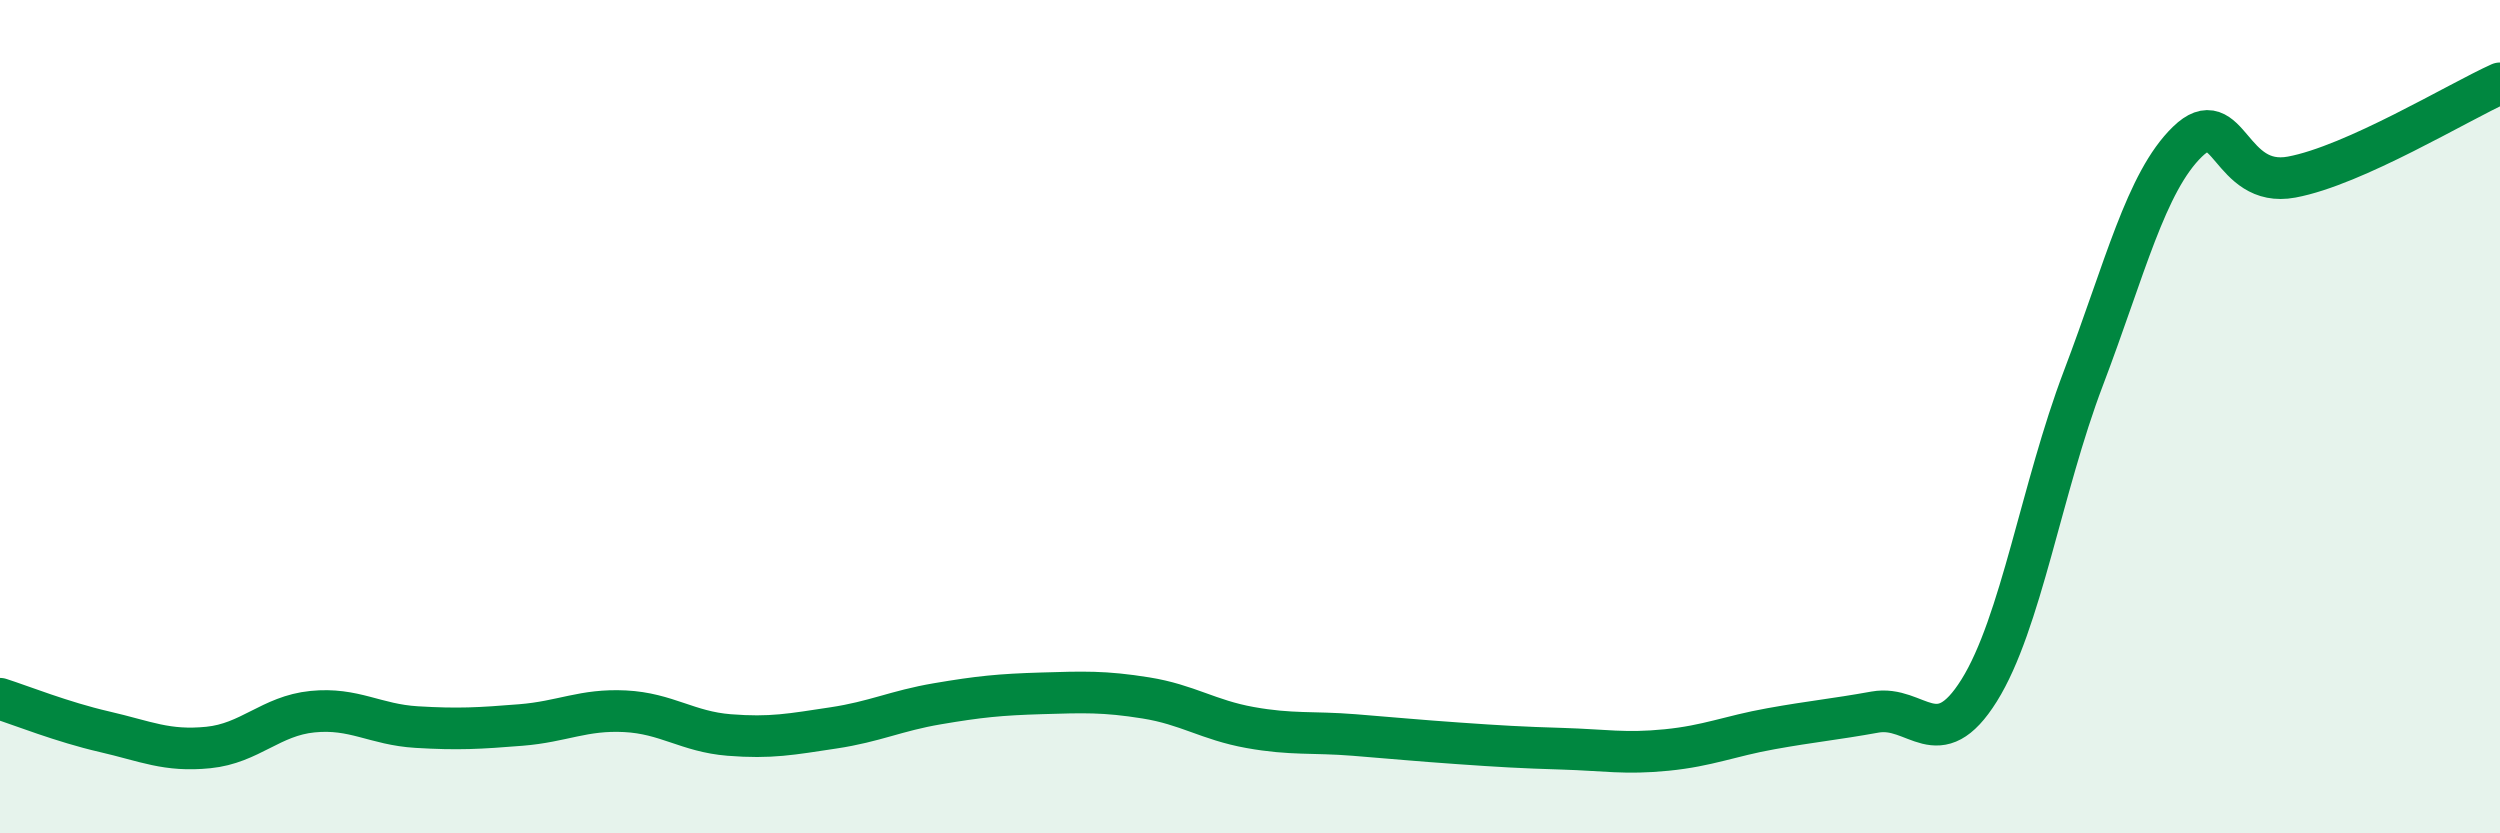
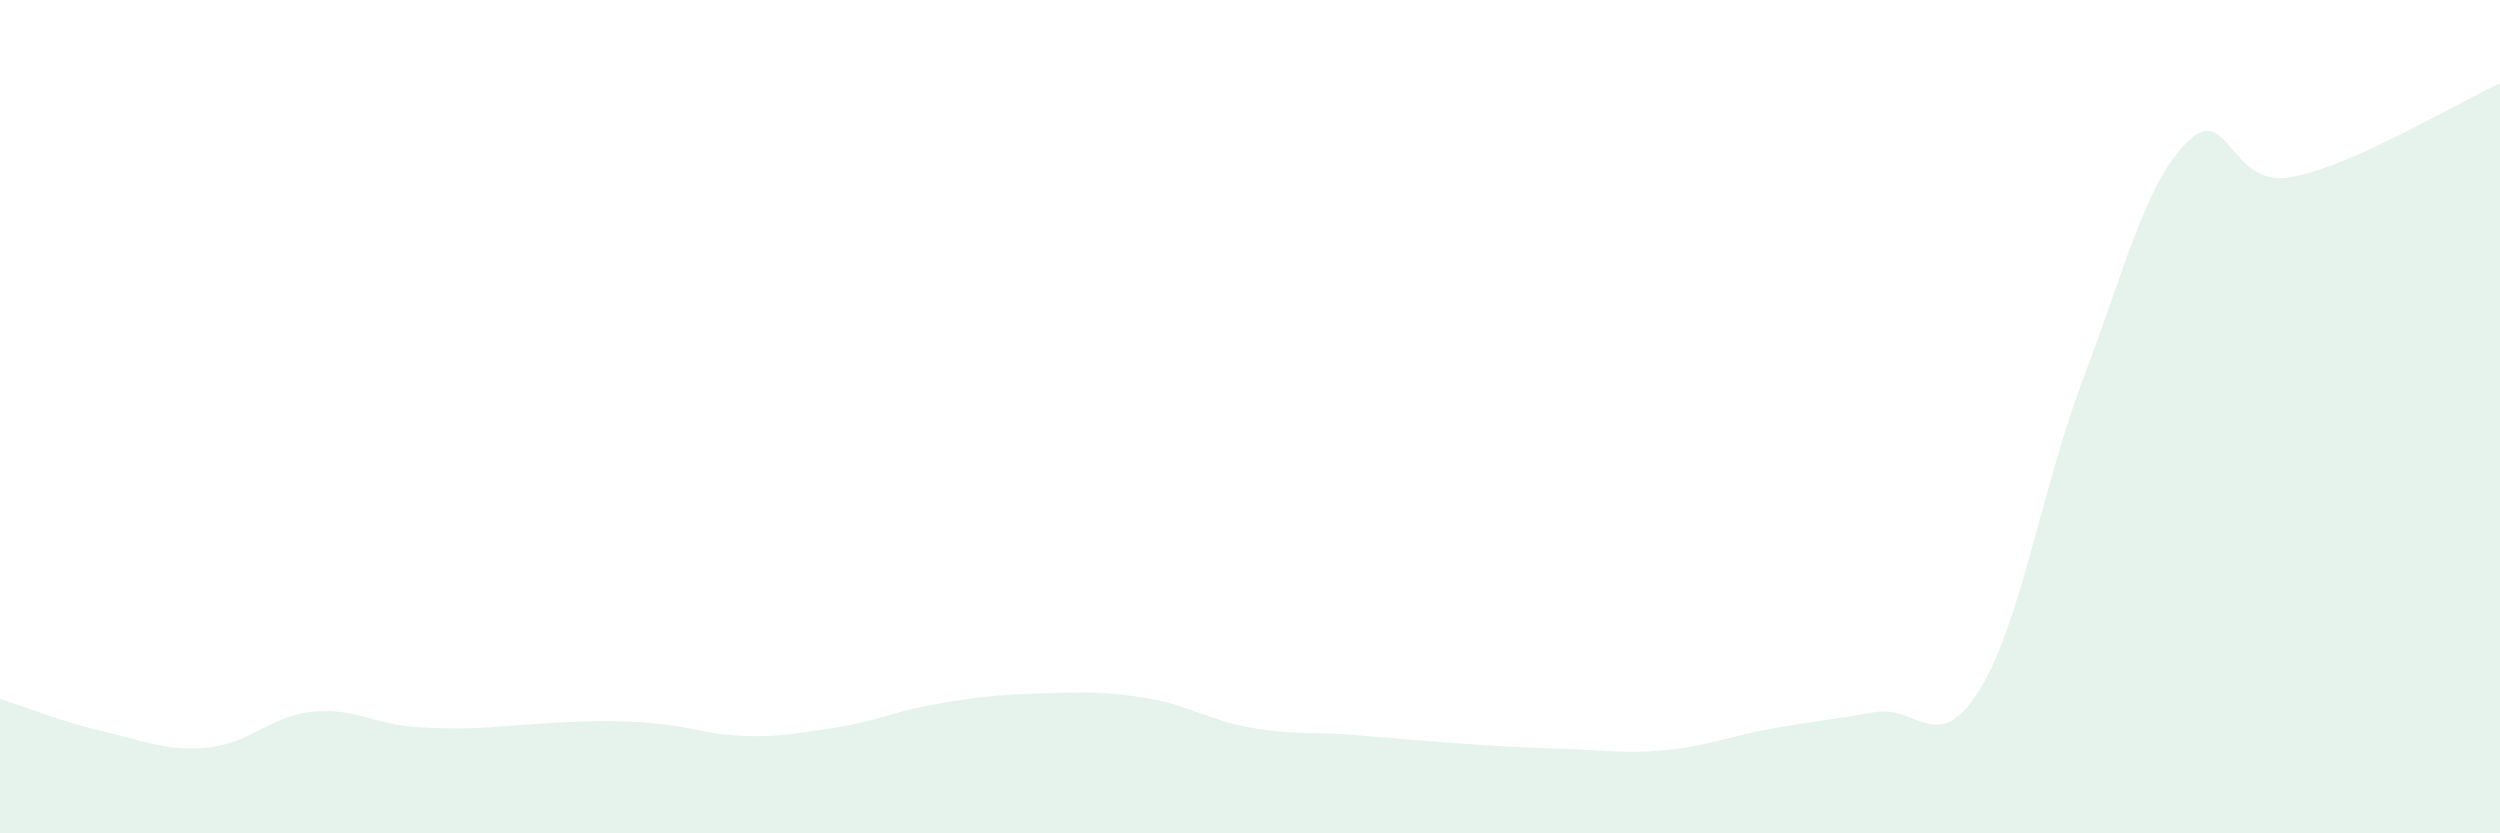
<svg xmlns="http://www.w3.org/2000/svg" width="60" height="20" viewBox="0 0 60 20">
-   <path d="M 0,16.77 C 0.5,16.93 1.5,17.33 2.5,17.56 C 3.5,17.79 4,18.04 5,17.94 C 6,17.84 6.5,17.18 7.5,17.08 C 8.5,16.98 9,17.39 10,17.45 C 11,17.51 11.5,17.48 12.5,17.4 C 13.5,17.32 14,17.02 15,17.07 C 16,17.12 16.5,17.56 17.5,17.64 C 18.5,17.72 19,17.62 20,17.47 C 21,17.32 21.5,17.06 22.5,16.89 C 23.5,16.72 24,16.67 25,16.64 C 26,16.61 26.5,16.59 27.5,16.75 C 28.5,16.91 29,17.28 30,17.46 C 31,17.64 31.5,17.56 32.5,17.64 C 33.5,17.72 34,17.77 35,17.84 C 36,17.91 36.5,17.94 37.5,17.97 C 38.5,18 39,18.1 40,18 C 41,17.9 41.5,17.67 42.5,17.49 C 43.5,17.31 44,17.27 45,17.09 C 46,16.91 46.5,18.17 47.5,16.57 C 48.5,14.97 49,11.71 50,9.08 C 51,6.45 51.5,4.37 52.5,3.4 C 53.5,2.43 53.5,4.53 55,4.25 C 56.5,3.97 59,2.45 60,2L60 20L0 20Z" fill="#008740" opacity="0.1" stroke-linecap="round" stroke-linejoin="round" />
-   <path d="M 0,16.77 C 0.5,16.93 1.5,17.33 2.5,17.56 C 3.5,17.79 4,18.04 5,17.94 C 6,17.84 6.5,17.18 7.5,17.08 C 8.5,16.98 9,17.39 10,17.45 C 11,17.51 11.5,17.48 12.5,17.4 C 13.5,17.32 14,17.02 15,17.07 C 16,17.12 16.5,17.56 17.5,17.64 C 18.5,17.72 19,17.62 20,17.47 C 21,17.32 21.5,17.06 22.5,16.89 C 23.5,16.72 24,16.67 25,16.64 C 26,16.61 26.5,16.59 27.5,16.75 C 28.5,16.91 29,17.28 30,17.46 C 31,17.64 31.5,17.56 32.5,17.64 C 33.5,17.72 34,17.77 35,17.84 C 36,17.91 36.5,17.94 37.5,17.97 C 38.5,18 39,18.1 40,18 C 41,17.9 41.5,17.67 42.5,17.49 C 43.5,17.31 44,17.27 45,17.09 C 46,16.91 46.5,18.17 47.5,16.57 C 48.5,14.97 49,11.71 50,9.08 C 51,6.45 51.5,4.37 52.5,3.4 C 53.5,2.43 53.5,4.53 55,4.25 C 56.5,3.97 59,2.45 60,2" stroke="#008740" stroke-width="1" fill="none" stroke-linecap="round" stroke-linejoin="round" />
+   <path d="M 0,16.77 C 0.5,16.93 1.5,17.33 2.5,17.56 C 3.5,17.79 4,18.04 5,17.94 C 6,17.84 6.5,17.18 7.5,17.08 C 8.5,16.98 9,17.39 10,17.45 C 11,17.51 11.5,17.48 12.5,17.4 C 16,17.12 16.5,17.56 17.5,17.64 C 18.5,17.72 19,17.62 20,17.47 C 21,17.32 21.5,17.06 22.5,16.89 C 23.5,16.72 24,16.67 25,16.64 C 26,16.61 26.5,16.59 27.5,16.75 C 28.5,16.91 29,17.28 30,17.46 C 31,17.64 31.5,17.56 32.5,17.64 C 33.5,17.72 34,17.77 35,17.84 C 36,17.91 36.5,17.94 37.5,17.97 C 38.5,18 39,18.1 40,18 C 41,17.9 41.5,17.67 42.5,17.49 C 43.5,17.31 44,17.27 45,17.09 C 46,16.91 46.5,18.17 47.5,16.57 C 48.5,14.97 49,11.71 50,9.08 C 51,6.45 51.5,4.37 52.5,3.4 C 53.5,2.43 53.5,4.53 55,4.25 C 56.5,3.97 59,2.45 60,2L60 20L0 20Z" fill="#008740" opacity="0.1" stroke-linecap="round" stroke-linejoin="round" />
</svg>